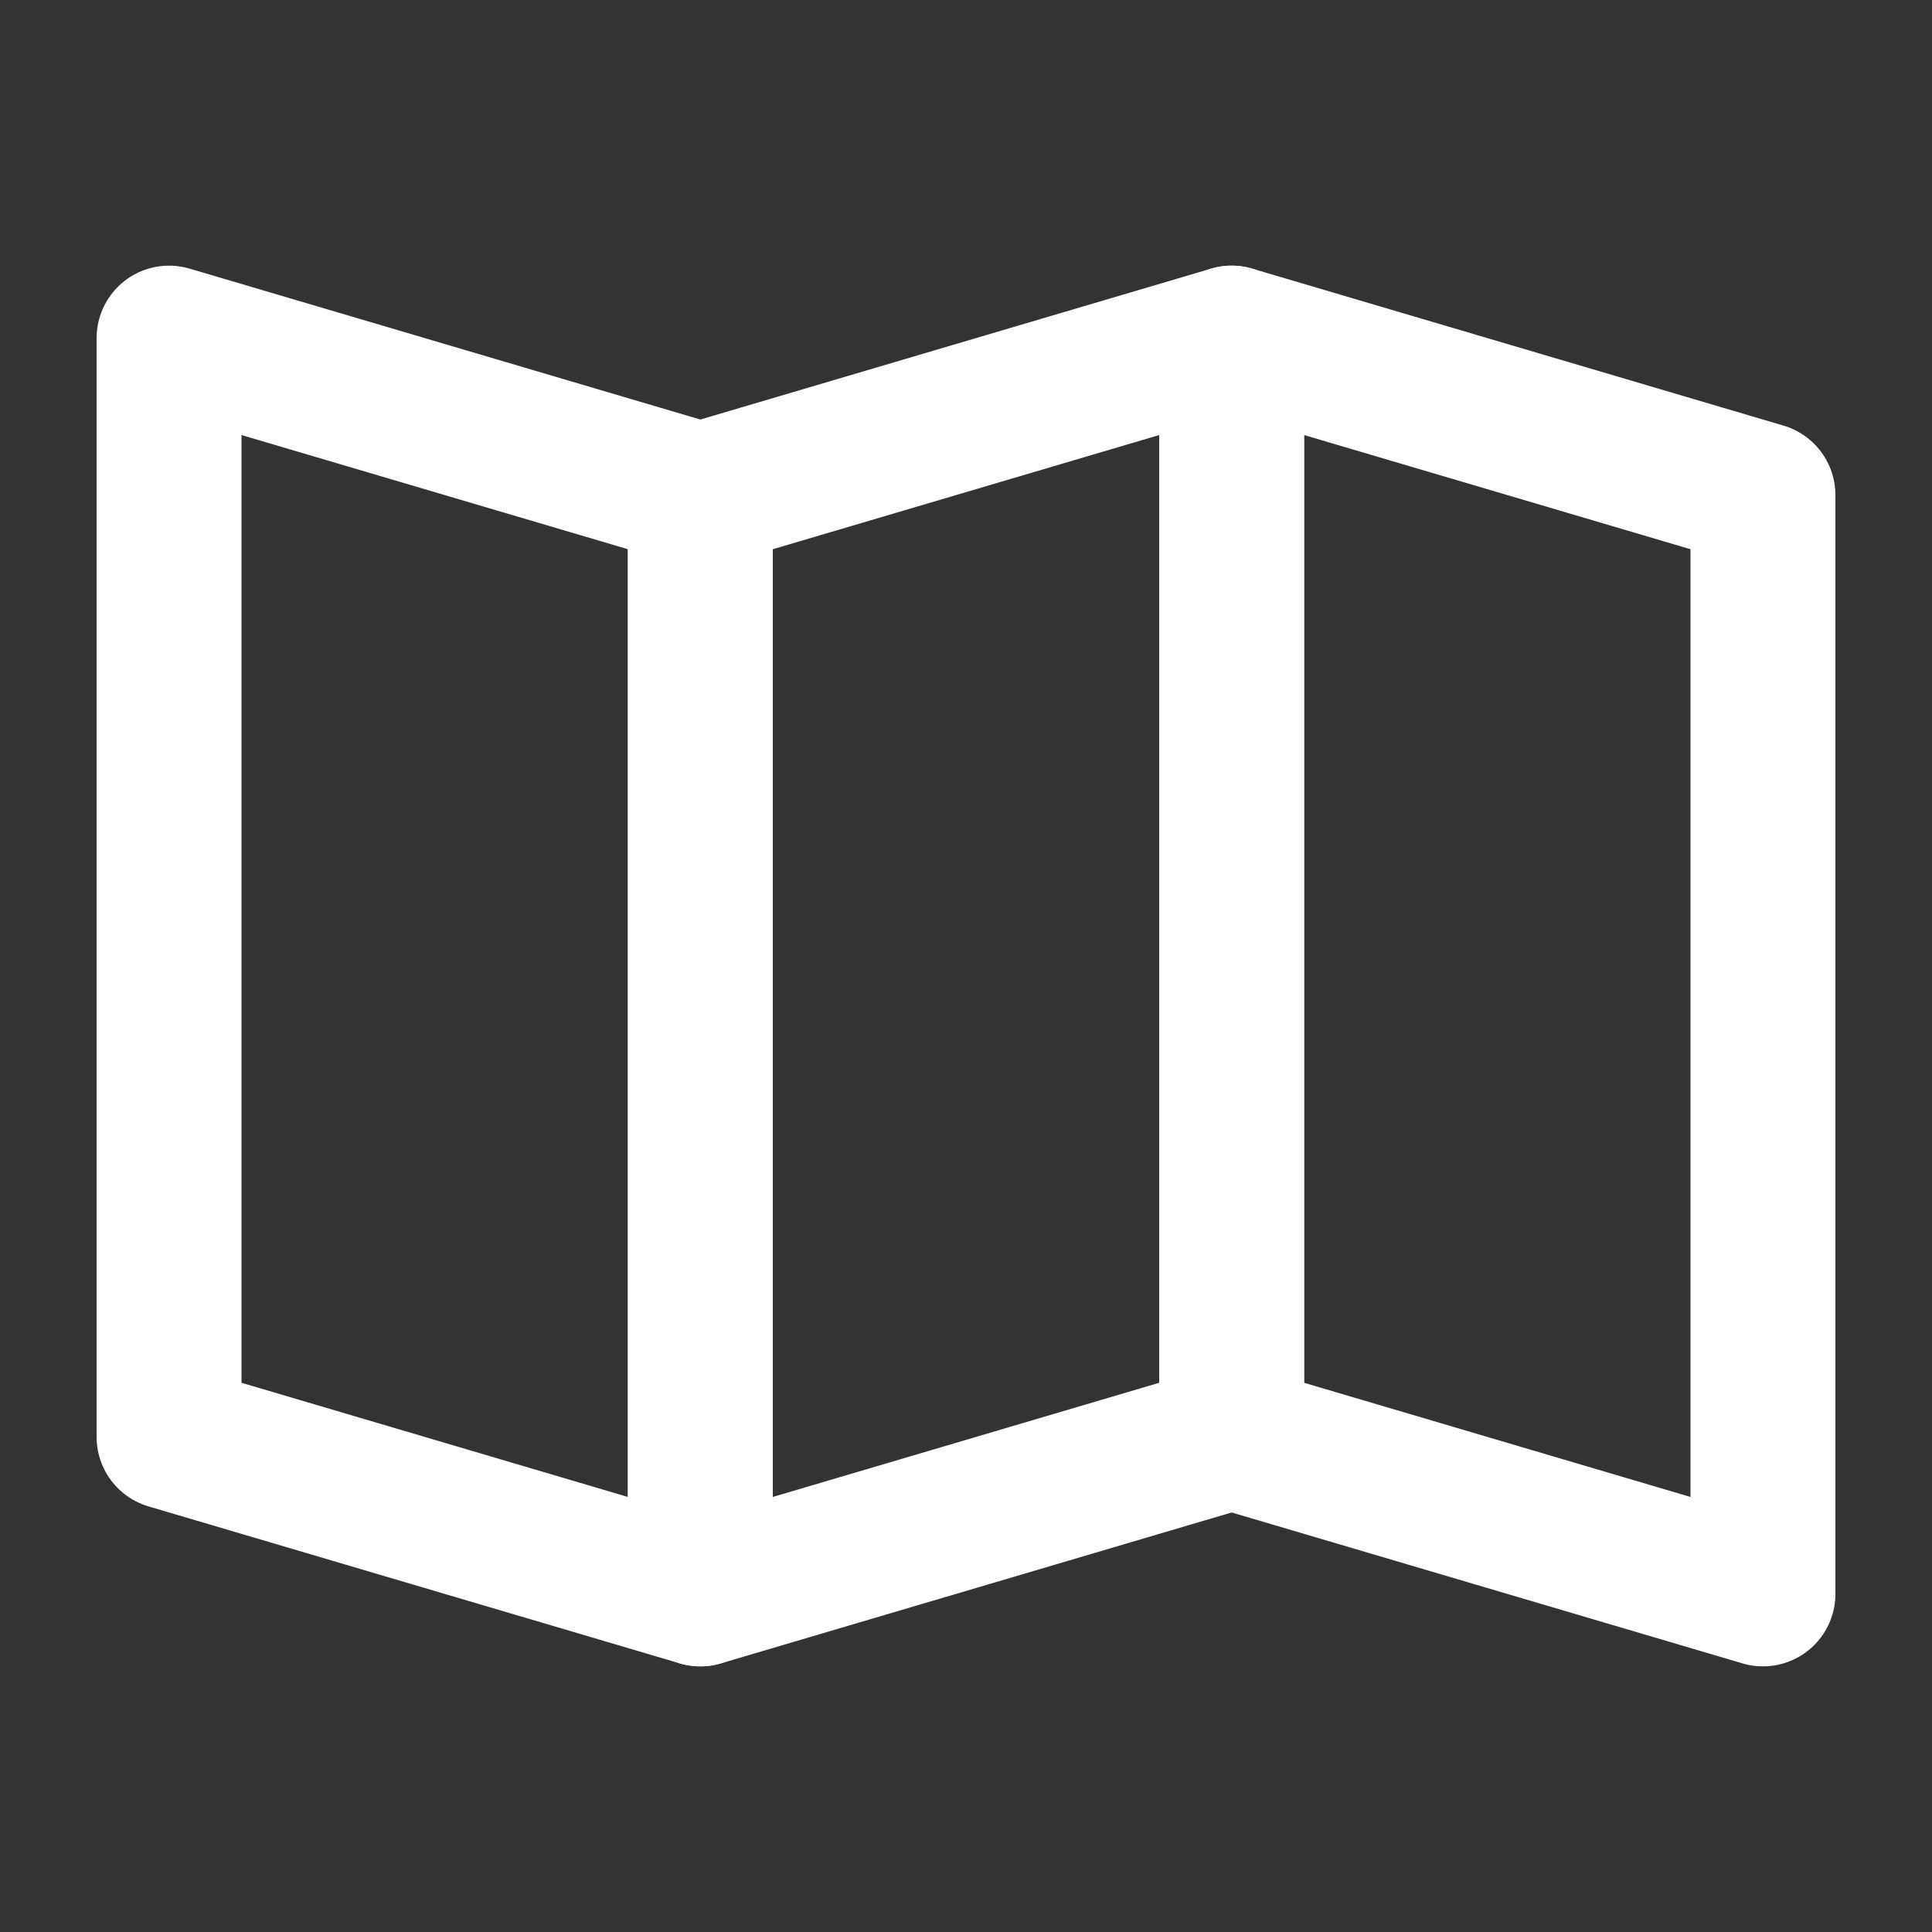
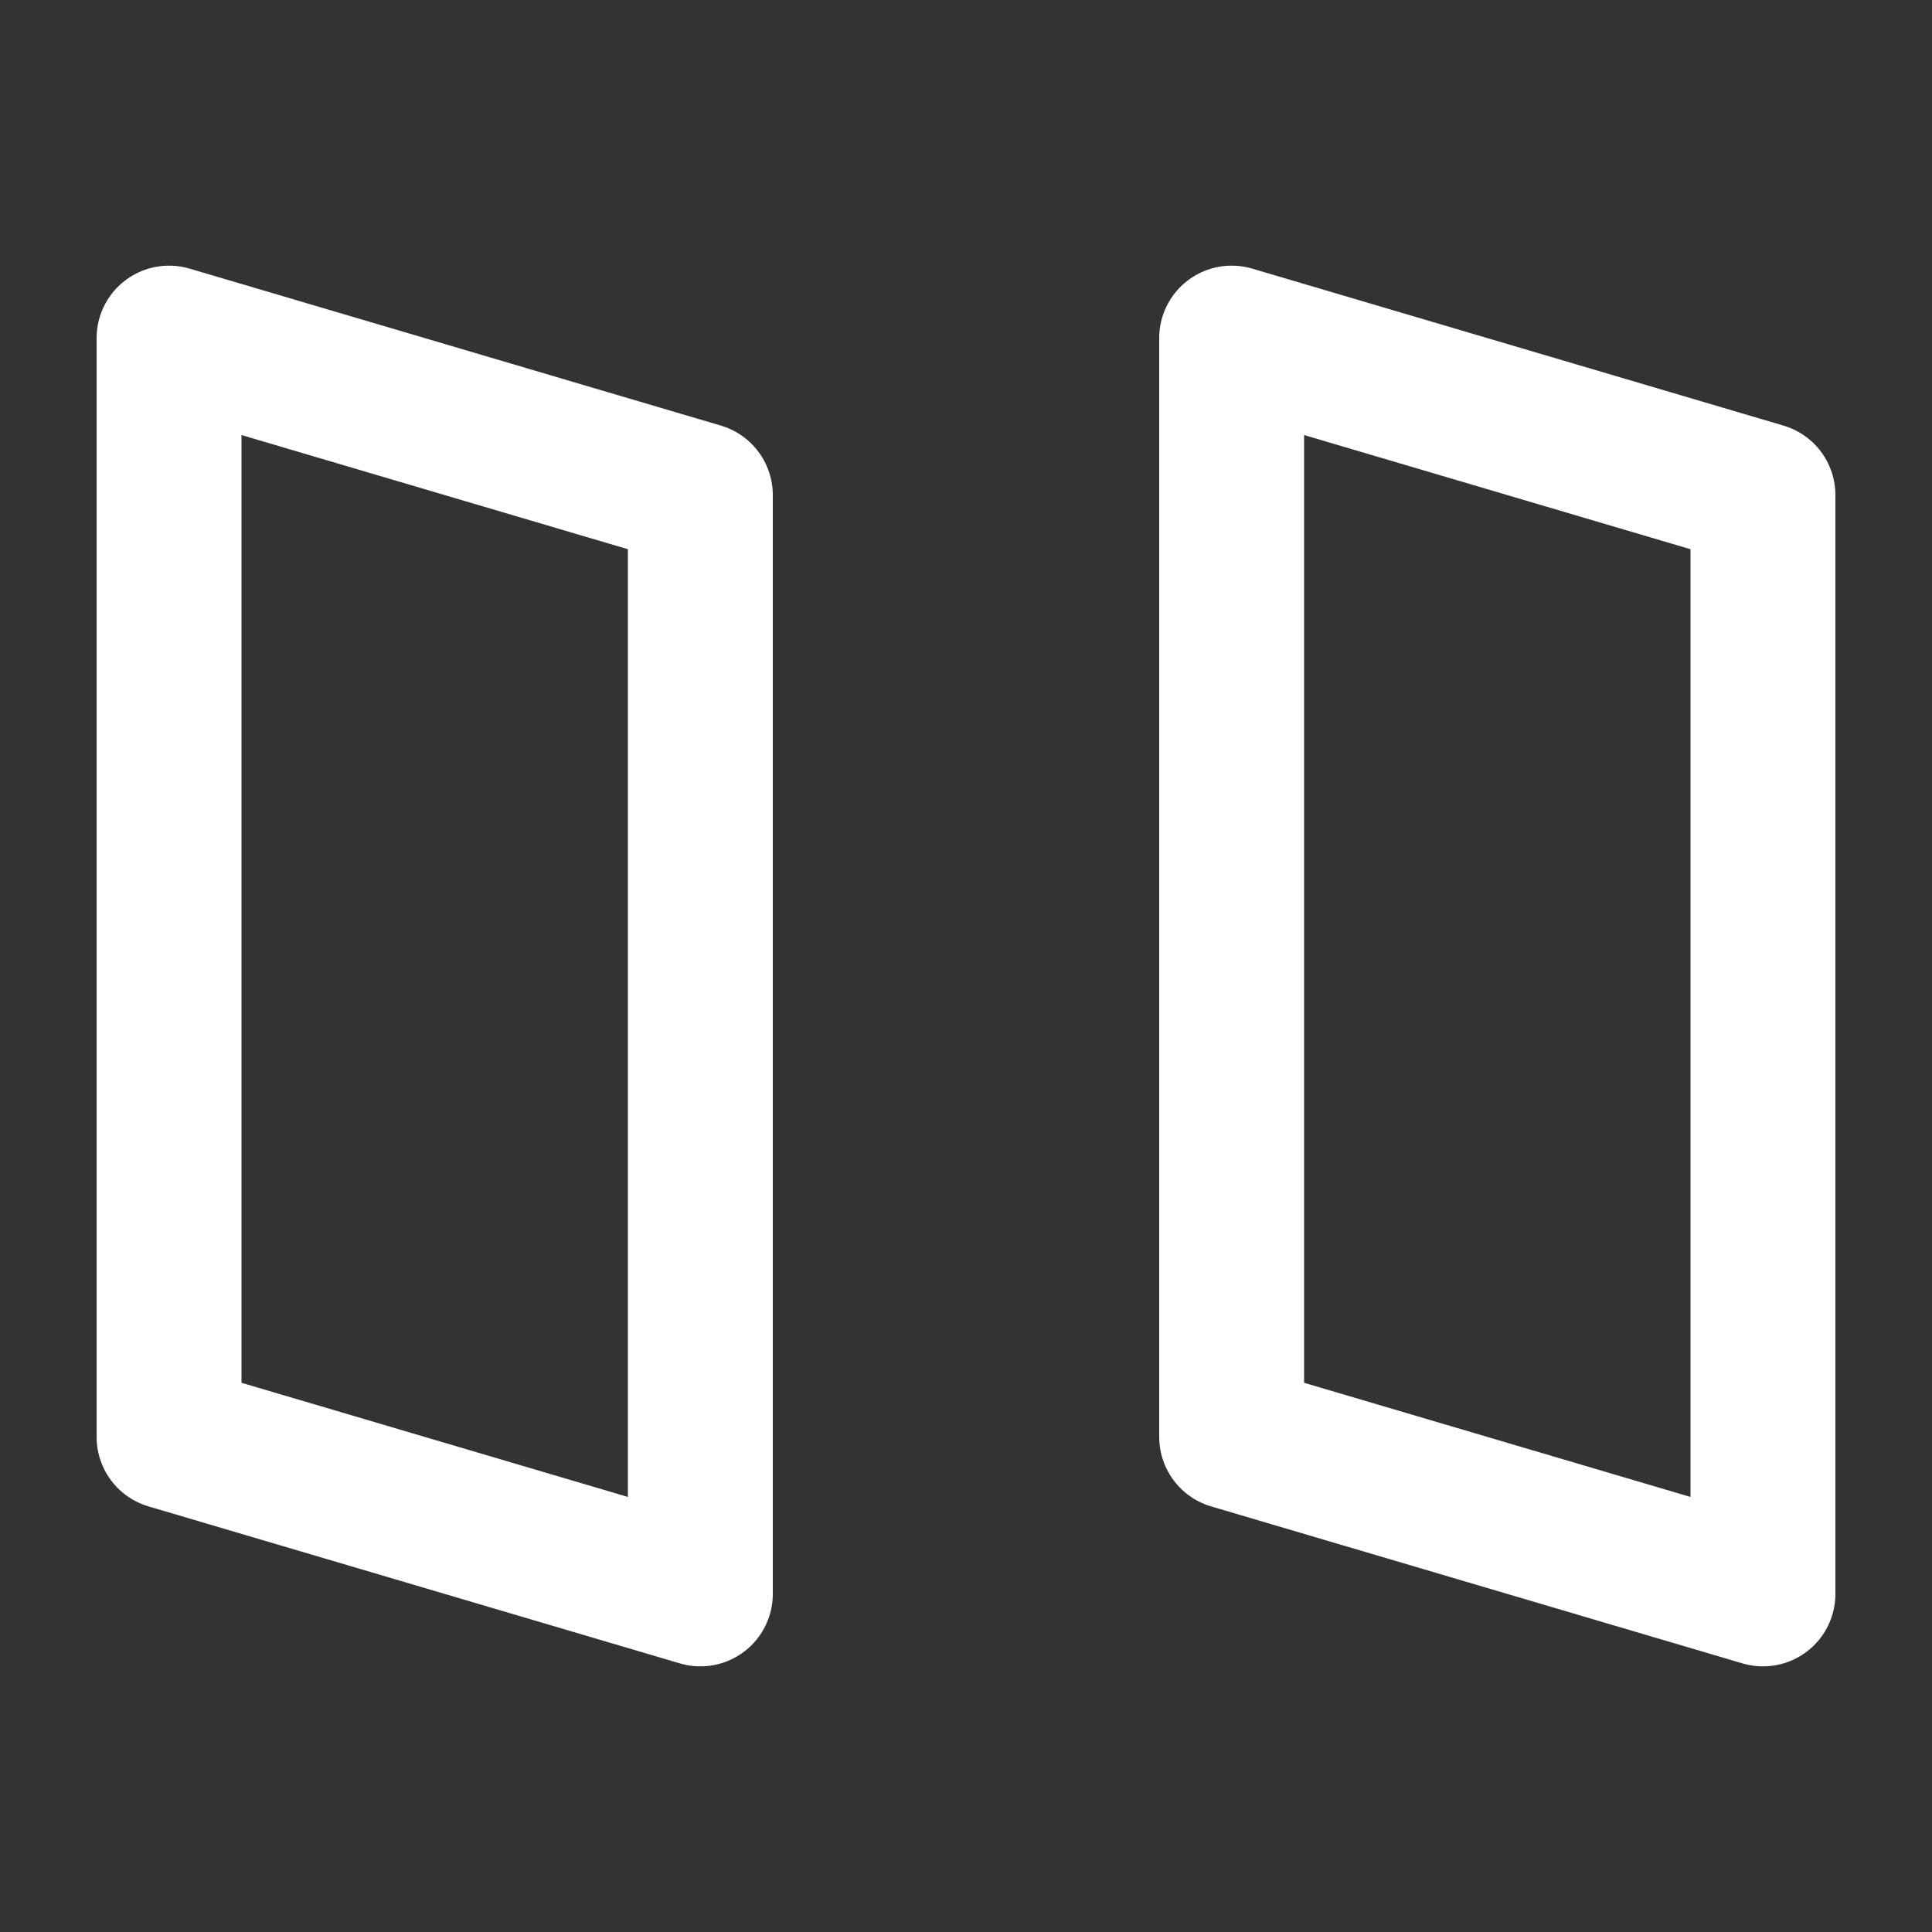
<svg xmlns="http://www.w3.org/2000/svg" width="20" height="20" viewBox="0 0 20 20" fill="none">
  <rect x="0" y="0" width="20" height="20" fill="#333333" stroke="none" />
  <path d="M1.75 3.5L7.25 5.125V16.5L1.75 14.875V3.5Z" stroke="white" stroke-width="1.5" stroke-linecap="round" stroke-linejoin="round" />
  <path d="M12.75 3.5L18.25 5.125V16.5L12.75 14.875V3.5Z" stroke="white" stroke-width="1.5" stroke-linecap="round" stroke-linejoin="round" />
-   <path d="M12.75 3.5L7.25 5.125V16.5L12.75 14.875V3.5Z" stroke="white" stroke-width="1.5" stroke-linecap="round" stroke-linejoin="round" />
</svg>